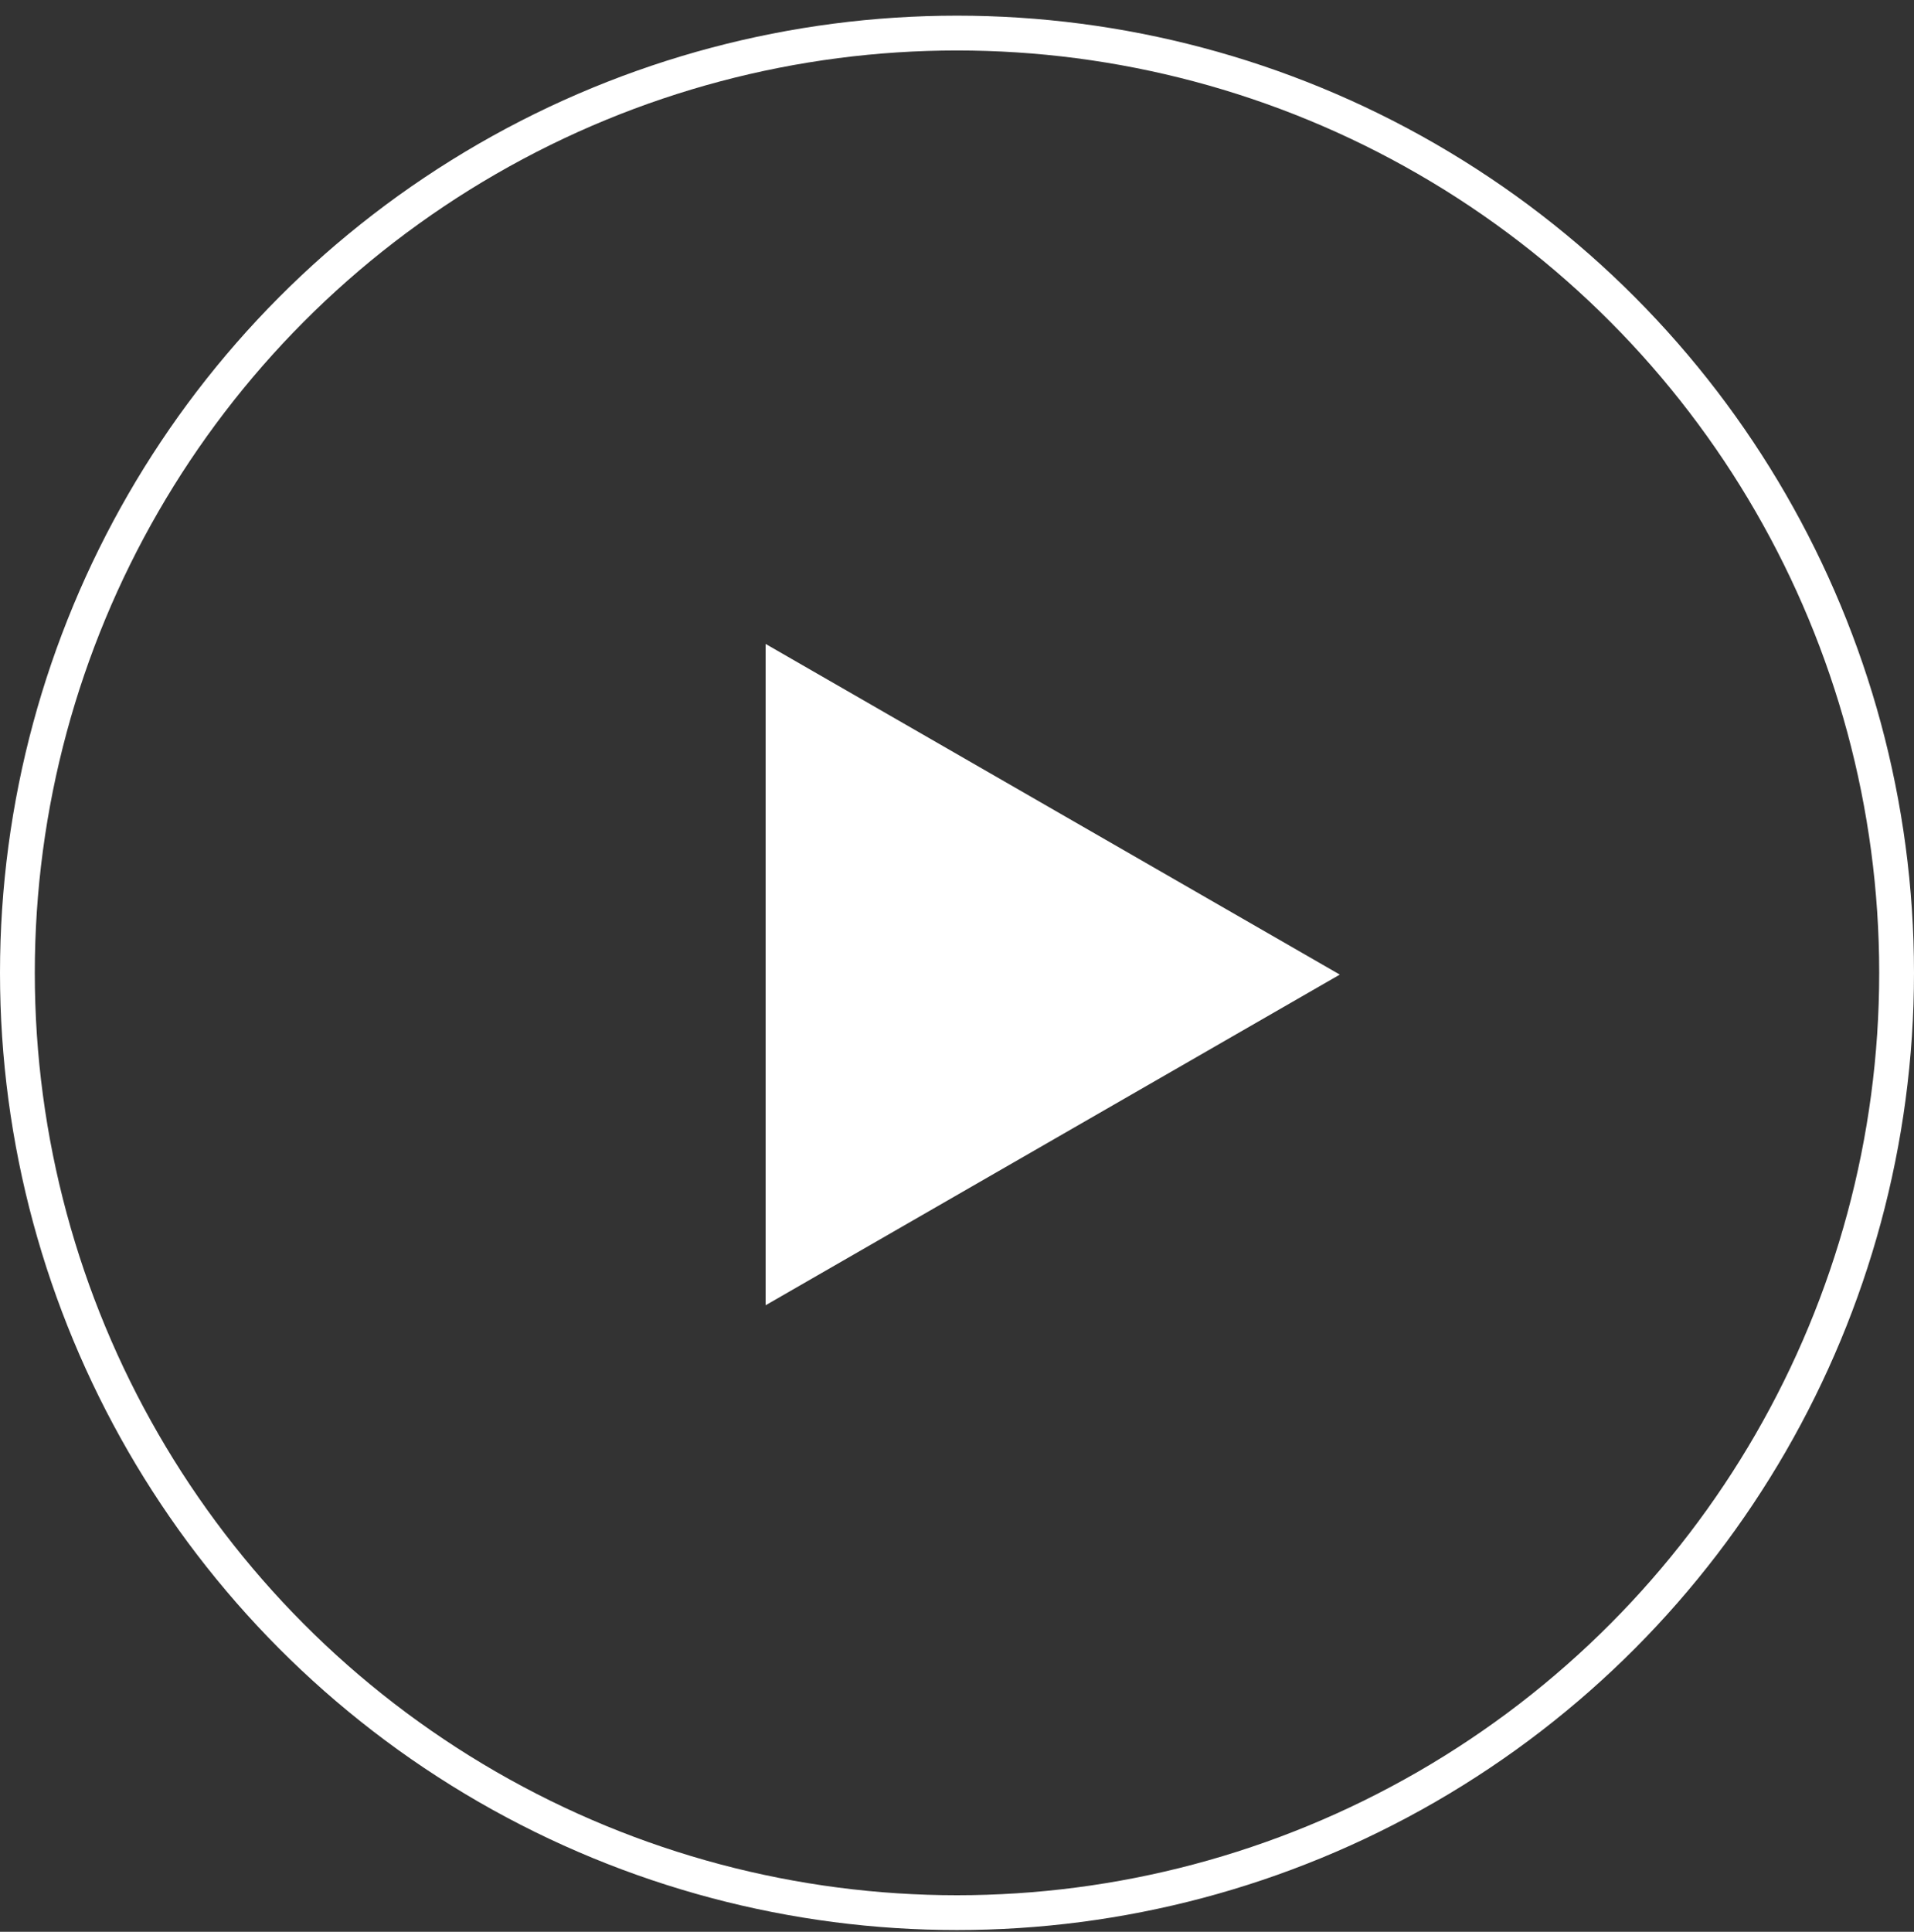
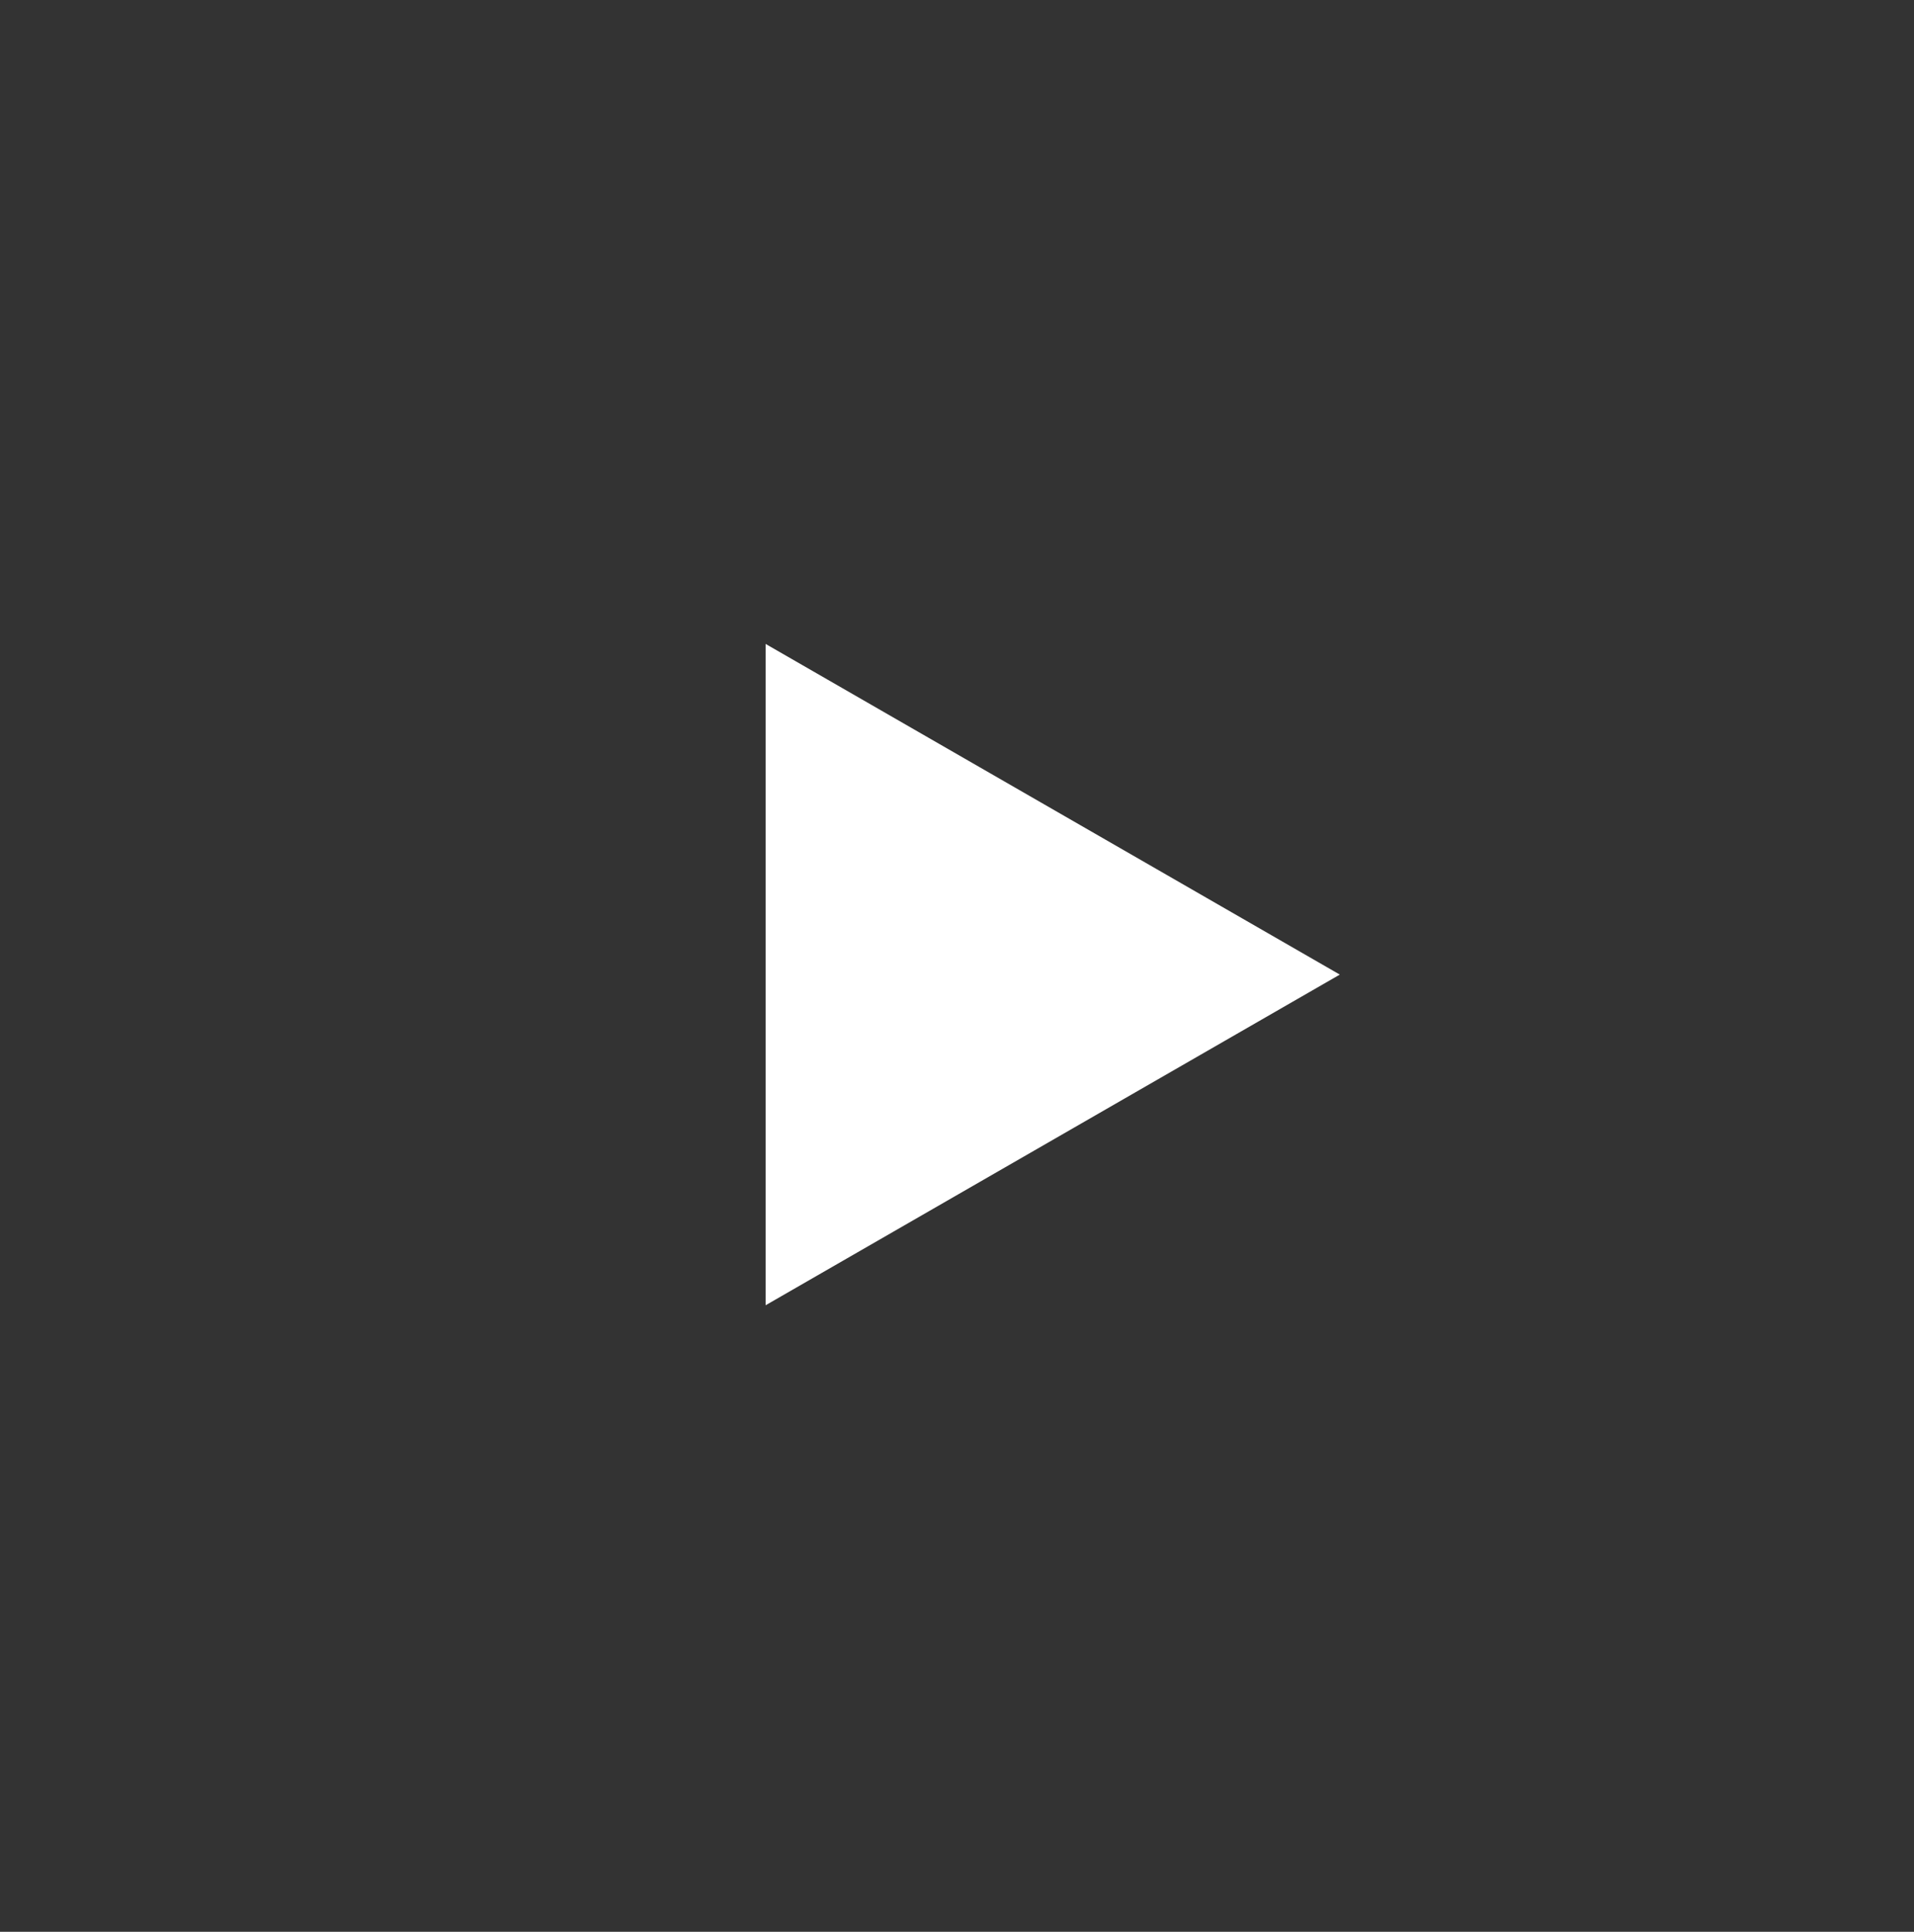
<svg xmlns="http://www.w3.org/2000/svg" width="110" height="111" fill="none" viewBox="0 0 110 111">
  <rect x="0" y="0" width="110" height="111" fill="#333333" stroke="none" />
-   <circle cx="55" cy="55.9" r="54" stroke="#fff" stroke-width="2" />
-   <path fill="#fff" d="M77 56 44 75V37l33 19Z" />
+   <path fill="#fff" d="M77 56 44 75V37l33 19" />
</svg>